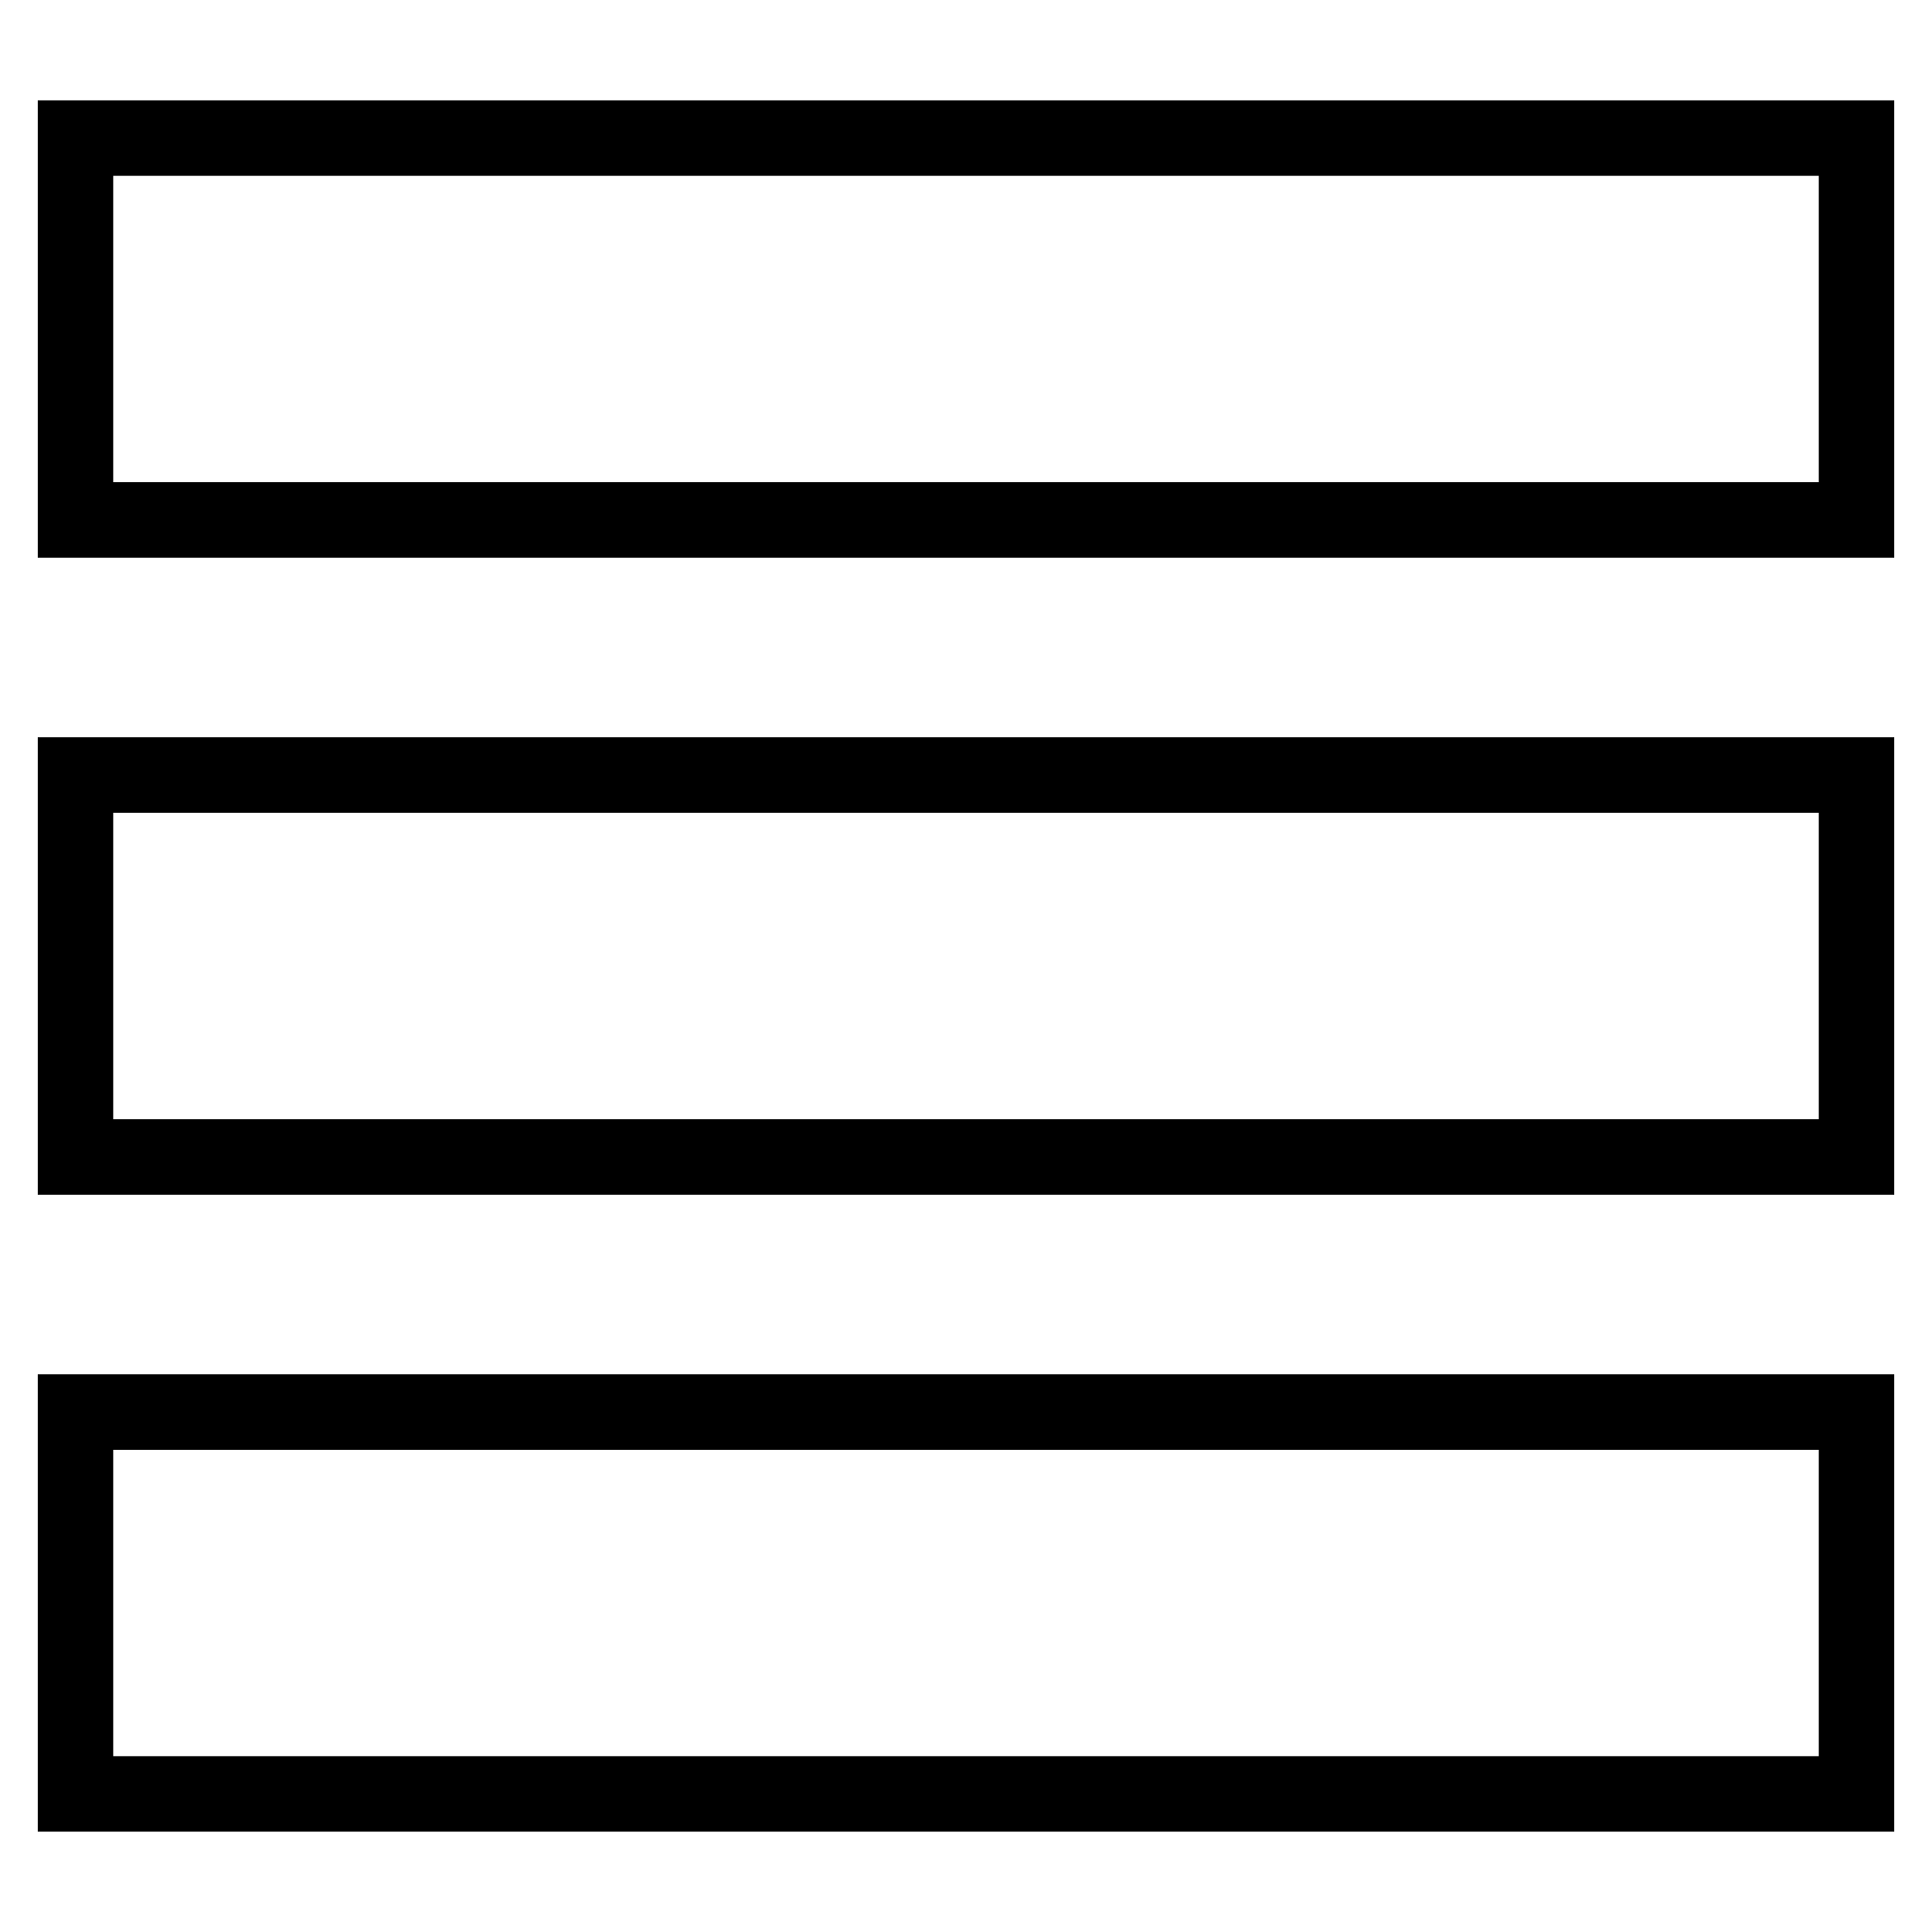
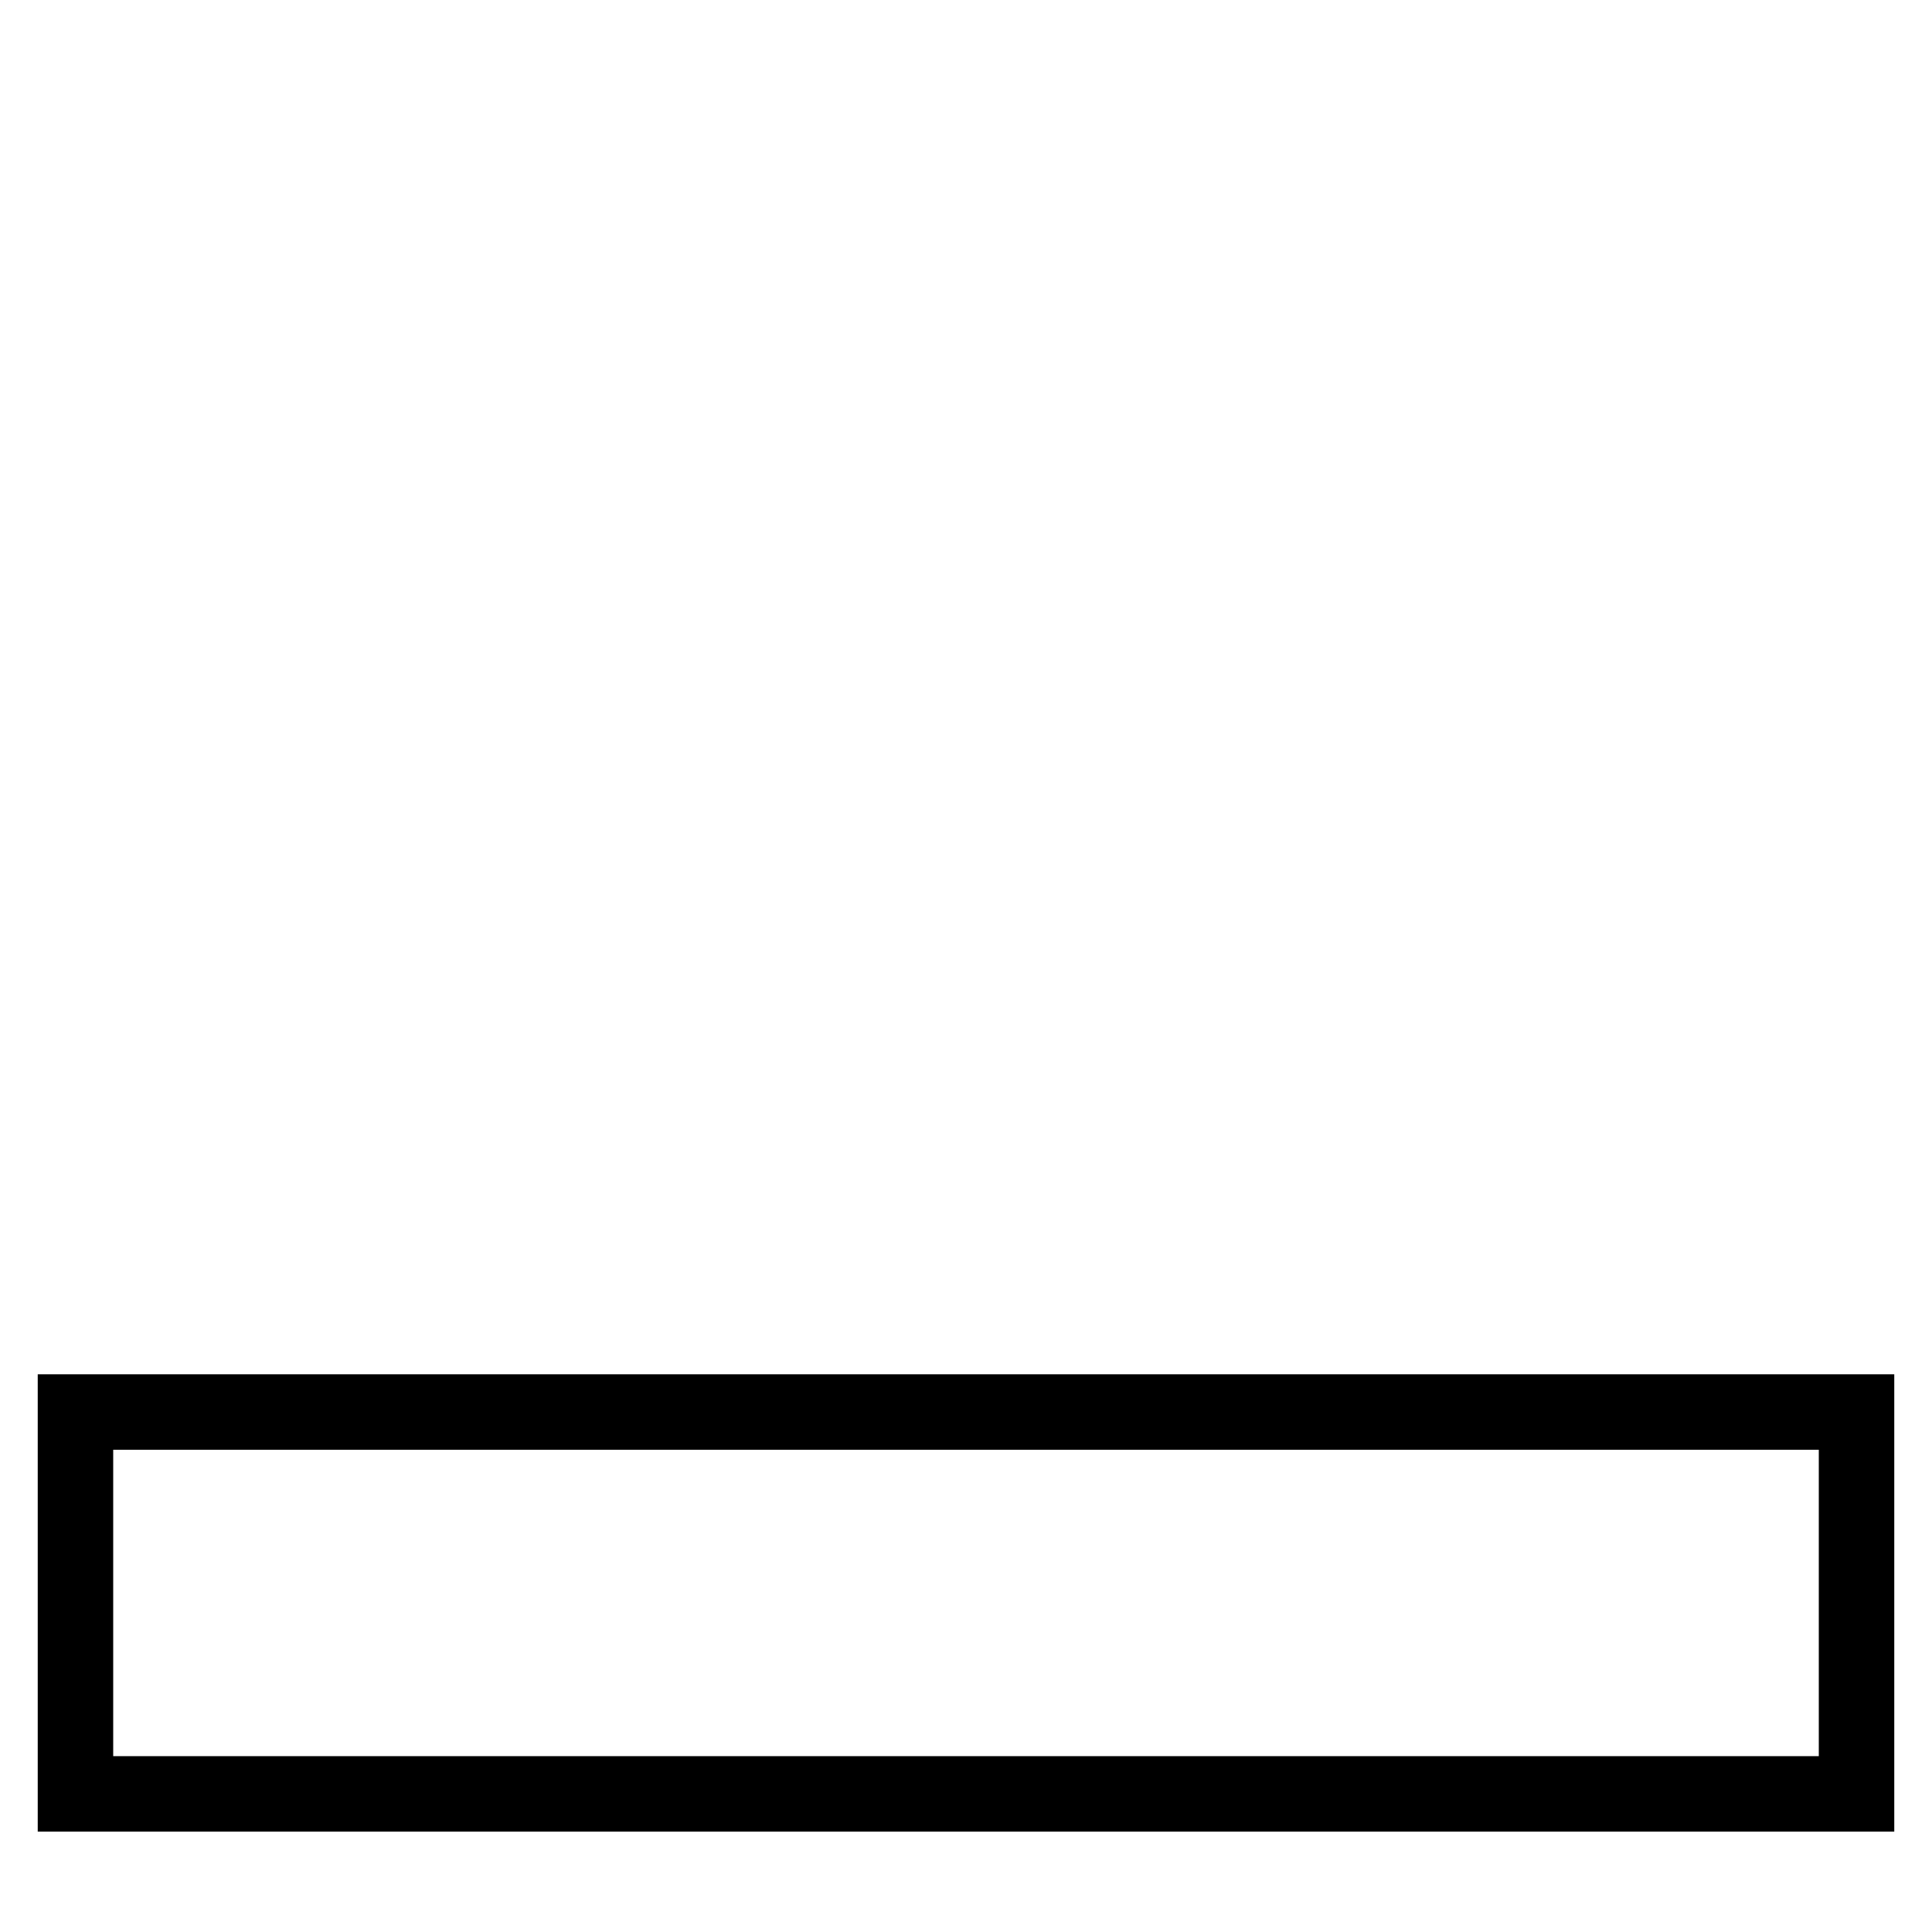
<svg xmlns="http://www.w3.org/2000/svg" version="1.1" x="0px" y="0px" viewBox="0 0 256 256" enable-background="new 0 0 256 256" xml:space="preserve">
  <g>
    <g>
-       <path stroke-width="10" fill-opacity="0" stroke="#000000" d="M10,18.3h236v50.6H10V18.3z" />
      <path stroke-width="10" fill-opacity="0" stroke="#000000" d="M10,187.1h236v50.6H10V187.1z" />
-       <path stroke-width="10" fill-opacity="0" stroke="#000000" d="M10,102.7h236v50.6H10V102.7L10,102.7z" />
    </g>
  </g>
</svg>